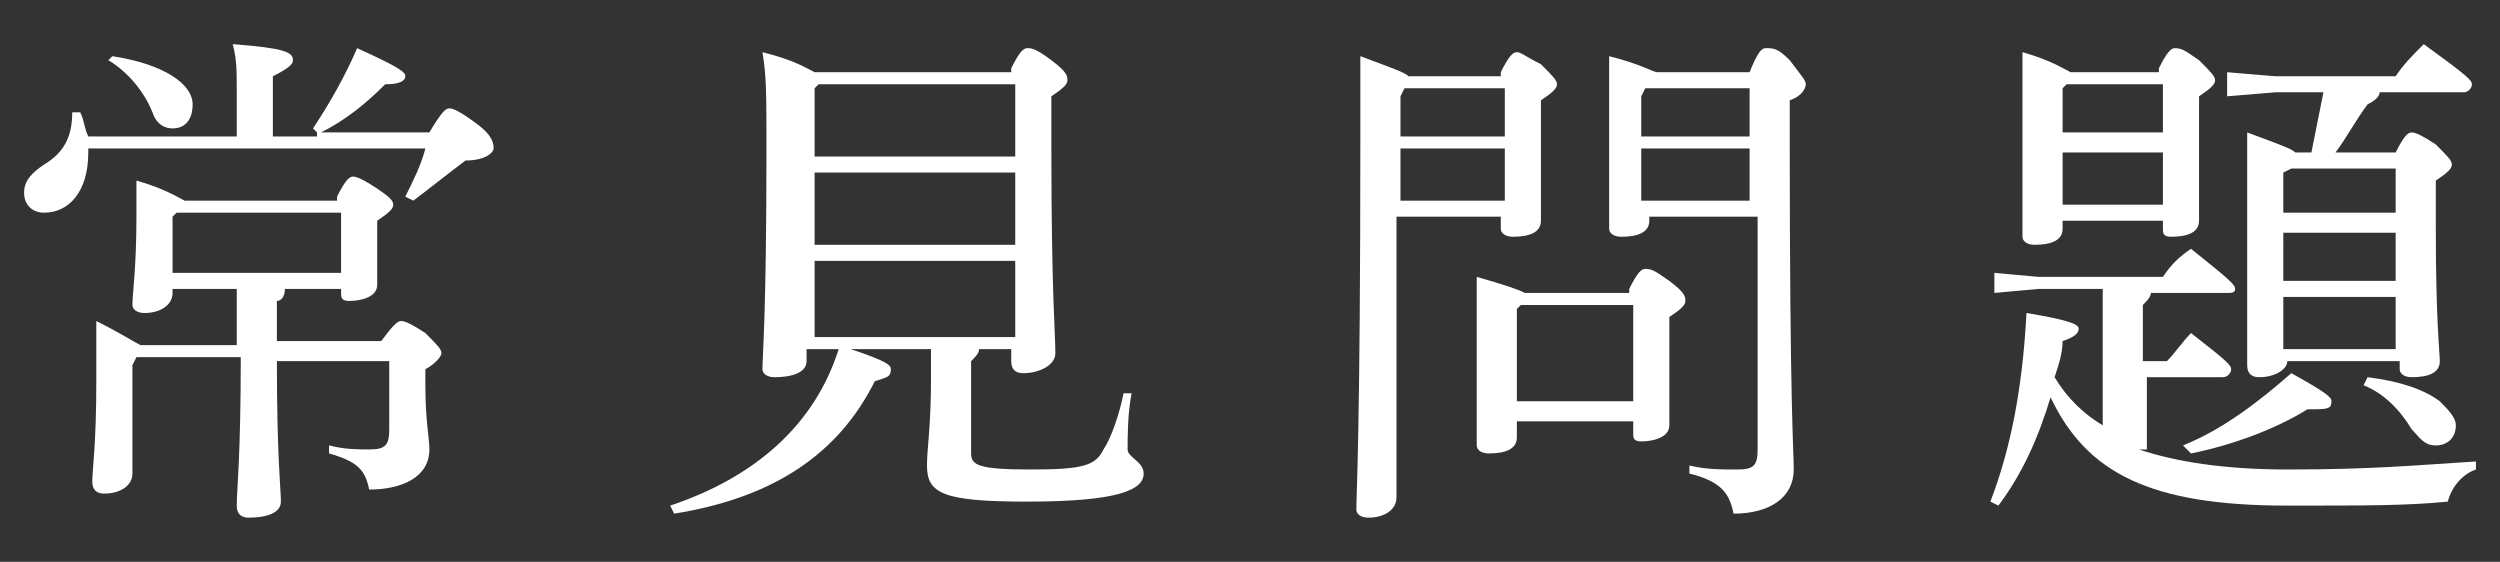
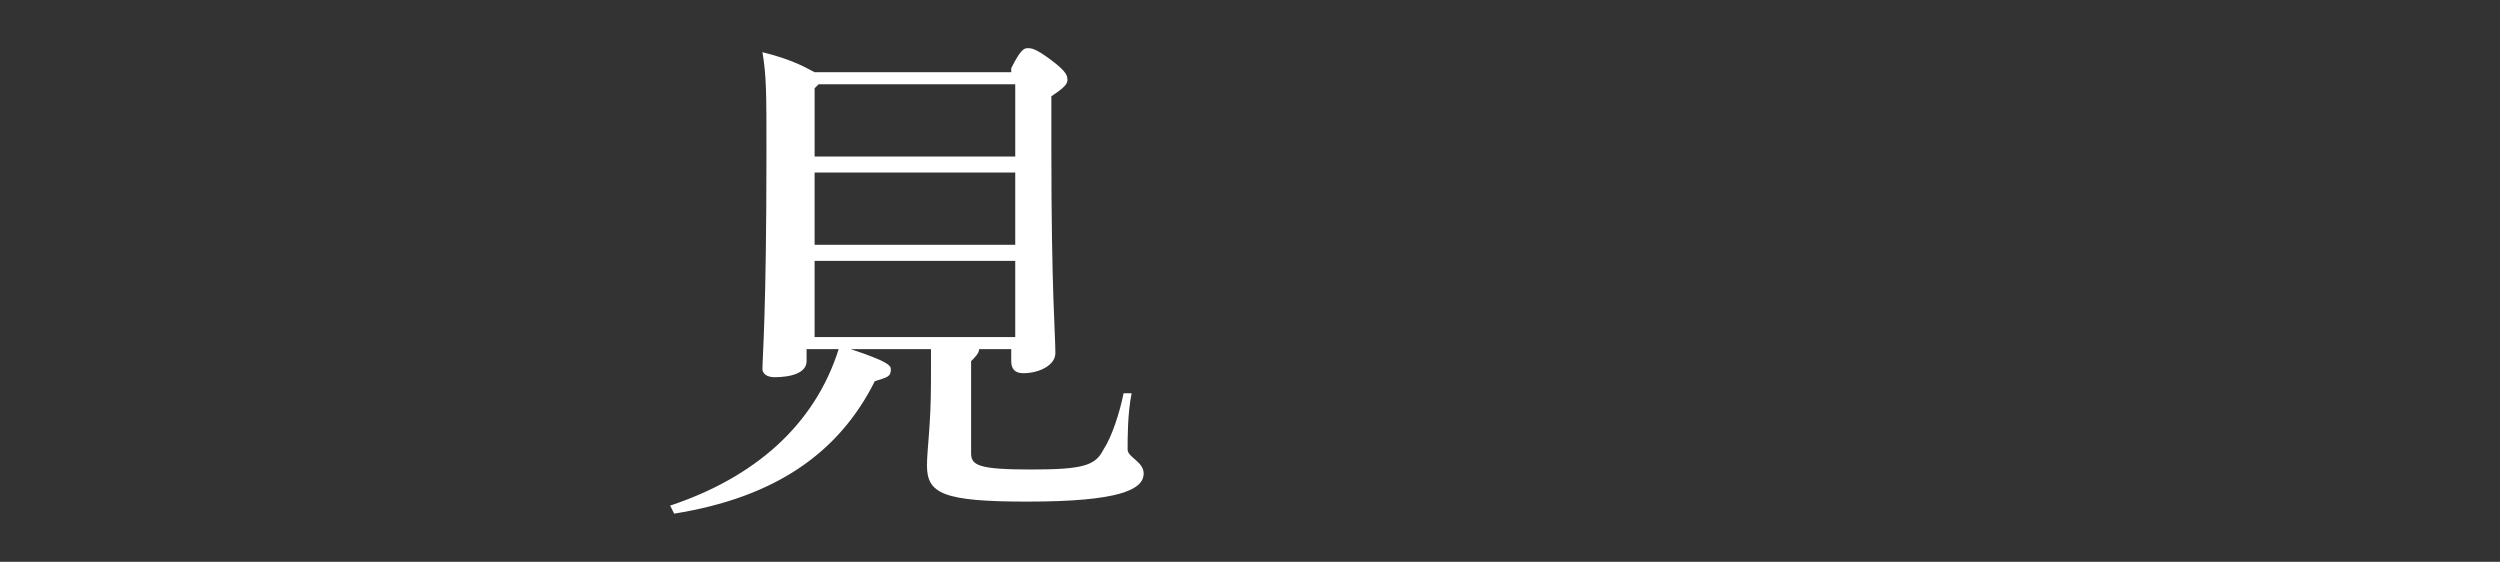
<svg xmlns="http://www.w3.org/2000/svg" version="1.1" id="レイヤー_1" x="0px" y="0px" viewBox="0 0 62.3 14" style="enable-background:new 0 0 62.3 14;" xml:space="preserve">
  <rect x="0" y="0" width="62.3" height="14" fill="#333333" stroke="none" />
  <style type="text/css">
	.st0{fill:#FFFFFF;}
</style>
-   <path class="st0" d="M7.9,3.3L7.8,3.2c0.4-0.6,0.8-1.3,1.1-2c1.1,0.5,1.2,0.6,1.2,0.7c0,0.1-0.1,0.2-0.5,0.2C9.1,2.6,8.6,3,8,3.3  h2.7c0.3-0.5,0.4-0.6,0.5-0.6c0.1,0,0.3,0.1,0.7,0.4c0.4,0.3,0.4,0.5,0.4,0.6c0,0.1-0.2,0.3-0.7,0.3c-0.4,0.3-0.9,0.7-1.3,1  l-0.2-0.1c0.2-0.4,0.4-0.8,0.5-1.2H2.2c0,0,0,0.1,0,0.1c0,1-0.5,1.5-1.1,1.5c-0.3,0-0.5-0.2-0.5-0.5c0-0.3,0.2-0.5,0.5-0.7  c0.5-0.3,0.7-0.7,0.7-1.3l0.2,0c0.1,0.2,0.1,0.4,0.2,0.6h3.7V2.4c0-0.7,0-0.9-0.1-1.3c1.3,0.1,1.5,0.2,1.5,0.4  c0,0.1-0.1,0.2-0.5,0.4v1.5H7.9z M8.4,4.9c0.2-0.4,0.3-0.5,0.4-0.5c0.1,0,0.3,0.1,0.6,0.3S9.8,5,9.8,5.1c0,0.1-0.1,0.2-0.4,0.4v0.3  c0,0.7,0,1.1,0,1.3c0,0.3-0.4,0.4-0.7,0.4c-0.2,0-0.2-0.1-0.2-0.2V7.2H7.1c0,0.2-0.1,0.3-0.2,0.3v1h2.6C9.8,8.1,9.9,8,10,8  c0.1,0,0.3,0.1,0.6,0.3C10.9,8.6,11,8.7,11,8.8c0,0.1-0.2,0.3-0.4,0.4v0.4c0,0.9,0.1,1.3,0.1,1.6c0,0.7-0.7,1-1.5,1  c-0.1-0.5-0.3-0.7-1-0.9l0-0.2c0.4,0.1,0.7,0.1,1,0.1c0.4,0,0.5-0.1,0.5-0.5V9H6.9c0,2.4,0.1,3.2,0.1,3.5c0,0.3-0.4,0.4-0.8,0.4  c-0.2,0-0.3-0.1-0.3-0.3c0-0.4,0.1-1.2,0.1-3.7H3.4L3.3,9.1v2.7c0,0.3-0.3,0.5-0.7,0.5c-0.2,0-0.3-0.1-0.3-0.3  c0-0.3,0.1-0.9,0.1-2.5c0-0.7,0-1,0-1.5C3,8.3,3.3,8.5,3.5,8.6h2.4V7.2H4.3v0.1c0,0.3-0.3,0.5-0.7,0.5c-0.2,0-0.3-0.1-0.3-0.2  c0-0.3,0.1-0.9,0.1-2.2c0-0.4,0-0.6,0-0.9c0.7,0.2,1,0.4,1.2,0.5H8.4z M2.8,1.4c1.3,0.2,2,0.7,2,1.2c0,0.4-0.2,0.6-0.5,0.6  c-0.2,0-0.4-0.1-0.5-0.4C3.6,2.3,3.2,1.8,2.7,1.5L2.8,1.4z M8.5,5.3H4.4L4.3,5.4v1.4h4.2V5.3z" />
  <path class="st0" d="M25.2,1.7c0.2-0.4,0.3-0.5,0.4-0.5c0.1,0,0.2,0,0.6,0.3c0.4,0.3,0.4,0.4,0.4,0.5c0,0.1-0.1,0.2-0.4,0.4v1.3  c0,3.6,0.1,4.6,0.1,5.1c0,0.3-0.4,0.5-0.8,0.5c-0.2,0-0.3-0.1-0.3-0.3V8.7h-0.8c0,0.1-0.1,0.2-0.2,0.3v2.3c0,0.3,0.2,0.4,1.5,0.4  c1.3,0,1.6-0.1,1.8-0.5c0.2-0.3,0.4-0.9,0.5-1.4l0.2,0c-0.1,0.5-0.1,1.1-0.1,1.4c0,0.2,0.4,0.3,0.4,0.6c0,0.4-0.6,0.7-2.9,0.7  c-2.1,0-2.5-0.2-2.5-0.9c0-0.4,0.1-1,0.1-2.1V8.7h-2c0.9,0.3,1,0.4,1,0.5c0,0.2-0.1,0.2-0.4,0.3c-0.9,1.8-2.5,2.9-5,3.3l-0.1-0.2  c2.1-0.7,3.6-2,4.2-3.9h-0.8V9c0,0.3-0.4,0.4-0.8,0.4c-0.2,0-0.3-0.1-0.3-0.2c0-0.3,0.1-1.4,0.1-5.4c0-1.5,0-1.9-0.1-2.5  c0.8,0.2,1.1,0.4,1.3,0.5H25.2z M20.4,2.1l-0.1,0.1v1.7h5V2.1H20.4z M20.3,4.3v1.8h5V4.3H20.3z M20.3,6.5v1.9h5V6.5H20.3z" />
-   <path class="st0" d="M37.4,1.8c0.2-0.4,0.3-0.5,0.4-0.5c0.1,0,0.2,0.1,0.6,0.3c0.3,0.3,0.4,0.4,0.4,0.5s-0.1,0.2-0.4,0.4v0.8  c0,1.3,0,1.9,0,2.2c0,0.3-0.3,0.4-0.7,0.4c-0.2,0-0.3-0.1-0.3-0.2V5.4h-2.6v7c0,0.3-0.3,0.5-0.7,0.5c-0.2,0-0.3-0.1-0.3-0.2  c0-0.4,0.1-1.9,0.1-9.3c0-0.9,0-1.4,0-2c0.8,0.3,1.1,0.4,1.2,0.5H37.4z M35,2.2l-0.1,0.2v1h2.6V2.2H35z M34.9,3.7V5h2.6V3.7H34.9z   M40.6,7.2c0.2-0.4,0.3-0.5,0.4-0.5c0.2,0,0.3,0.1,0.6,0.3C42,7.3,42,7.4,42,7.5c0,0.1-0.1,0.2-0.4,0.4v0.6c0,1.1,0,1.8,0,2.1  c0,0.3-0.4,0.4-0.7,0.4c-0.2,0-0.2-0.1-0.2-0.2v-0.3h-2.9v0.4c0,0.3-0.3,0.4-0.7,0.4c-0.2,0-0.3-0.1-0.3-0.2c0-0.3,0-1,0-2.7  c0-0.8,0-1,0-1.5c0.7,0.2,1,0.3,1.2,0.4H40.6z M40.7,7.6h-2.8l-0.1,0.1V10h2.9V7.6z M43.6,1.8c0.2-0.5,0.3-0.6,0.4-0.6  c0.2,0,0.3,0,0.6,0.3C44.9,1.9,45,2,45,2.1s-0.1,0.3-0.4,0.4v0.9c0,6.8,0.1,7.8,0.1,8.3c0,0.7-0.6,1.1-1.5,1.1  c-0.1-0.5-0.3-0.8-1.1-1l0-0.2c0.4,0.1,0.8,0.1,1.2,0.1c0.4,0,0.5-0.1,0.5-0.5V5.4h-2.7v0.1c0,0.3-0.3,0.4-0.7,0.4  c-0.2,0-0.3-0.1-0.3-0.2c0-0.3,0-0.9,0-2.4c0-1,0-1.3,0-1.9c0.8,0.2,1.1,0.4,1.2,0.4H43.6z M41,2.2l-0.1,0.2v1h2.7V2.2H41z   M40.9,3.7V5h2.7V3.7H40.9z" />
-   <path class="st0" d="M53.3,11.2c0.9,0.3,2.1,0.5,3.7,0.5c2.1,0,3.1-0.1,4.7-0.2v0.2c-0.3,0.1-0.6,0.4-0.7,0.8c-1,0.1-2,0.1-4,0.1  c-3.4,0-5-0.8-5.9-2.7c-0.3,1-0.7,1.9-1.3,2.7l-0.2-0.1c0.5-1.3,0.8-2.8,0.9-4.7c1.2,0.2,1.3,0.3,1.3,0.4c0,0.1-0.1,0.2-0.4,0.3  c0,0.3-0.1,0.6-0.2,0.9c0.3,0.5,0.7,0.9,1.2,1.2V7.2h-1.6l-1.1,0.1V6.8l1.1,0.1h3.1c0.2-0.3,0.4-0.5,0.7-0.7c1,0.8,1.1,0.9,1.1,1  c0,0.1-0.1,0.1-0.2,0.1h-1.9c0,0.1-0.1,0.2-0.2,0.3v1.4h0.6c0.2-0.2,0.4-0.5,0.6-0.7c0.9,0.7,1,0.8,1,0.9c0,0.1-0.1,0.2-0.2,0.2  h-1.9V11.2z M53.8,1.7c0.2-0.4,0.3-0.5,0.4-0.5c0.2,0,0.3,0.1,0.6,0.3c0.3,0.3,0.4,0.4,0.4,0.5s-0.1,0.2-0.4,0.4v0.9  c0,1.3,0,1.9,0,2.2c0,0.3-0.3,0.4-0.7,0.4c-0.2,0-0.2-0.1-0.2-0.2V5.5h-2.5v0.2c0,0.3-0.3,0.4-0.7,0.4c-0.2,0-0.3-0.1-0.3-0.2  c0-0.3,0-1,0-2.8c0-0.9,0-1.2,0-1.8c0.7,0.2,1,0.4,1.2,0.5H53.8z M53.9,2.1h-2.4l-0.1,0.1v1.1h2.5V2.1z M53.9,3.8h-2.5v1.3h2.5V3.8z   M54.4,11.1c1-0.4,1.9-1.1,2.7-1.8c0.9,0.5,1,0.6,1,0.7c0,0.2-0.1,0.2-0.6,0.2c-0.8,0.5-1.9,0.9-2.9,1.1L54.4,11.1z M59.7,3.8  c0.2-0.4,0.3-0.5,0.4-0.5c0.1,0,0.3,0.1,0.6,0.3C61,3.9,61.1,4,61.1,4.1c0,0.1-0.1,0.2-0.4,0.4v1.2c0,2.3,0.1,3.1,0.1,3.3  c0,0.3-0.3,0.4-0.7,0.4c-0.2,0-0.3-0.1-0.3-0.2V9h-2.8c0,0.2-0.3,0.4-0.7,0.4c-0.2,0-0.3-0.1-0.3-0.3C56,8.9,56,8.1,56,5.3  c0-0.9,0-1.4,0-2c0.8,0.3,1.1,0.4,1.2,0.5h0.4c0.1-0.5,0.2-1,0.3-1.5h-1.2l-1.2,0.1V1.8l1.2,0.1h3c0.2-0.3,0.4-0.5,0.7-0.8  c1.1,0.8,1.2,0.9,1.2,1c0,0.1-0.1,0.2-0.2,0.2h-2.1c0,0.1-0.1,0.2-0.3,0.3c-0.3,0.4-0.5,0.8-0.8,1.2H59.7z M56.9,4.3v1h2.8V4.2h-2.6  L56.9,4.3z M59.7,5.8h-2.8V7h2.8V5.8z M59.7,7.4h-2.8v1.3h2.8V7.4z M59,9.4c0.8,0.1,1.4,0.3,1.8,0.6c0.2,0.2,0.4,0.4,0.4,0.6  c0,0.3-0.2,0.5-0.5,0.5c-0.3,0-0.4-0.2-0.6-0.4c-0.3-0.5-0.7-0.9-1.2-1.1L59,9.4z" />
</svg>